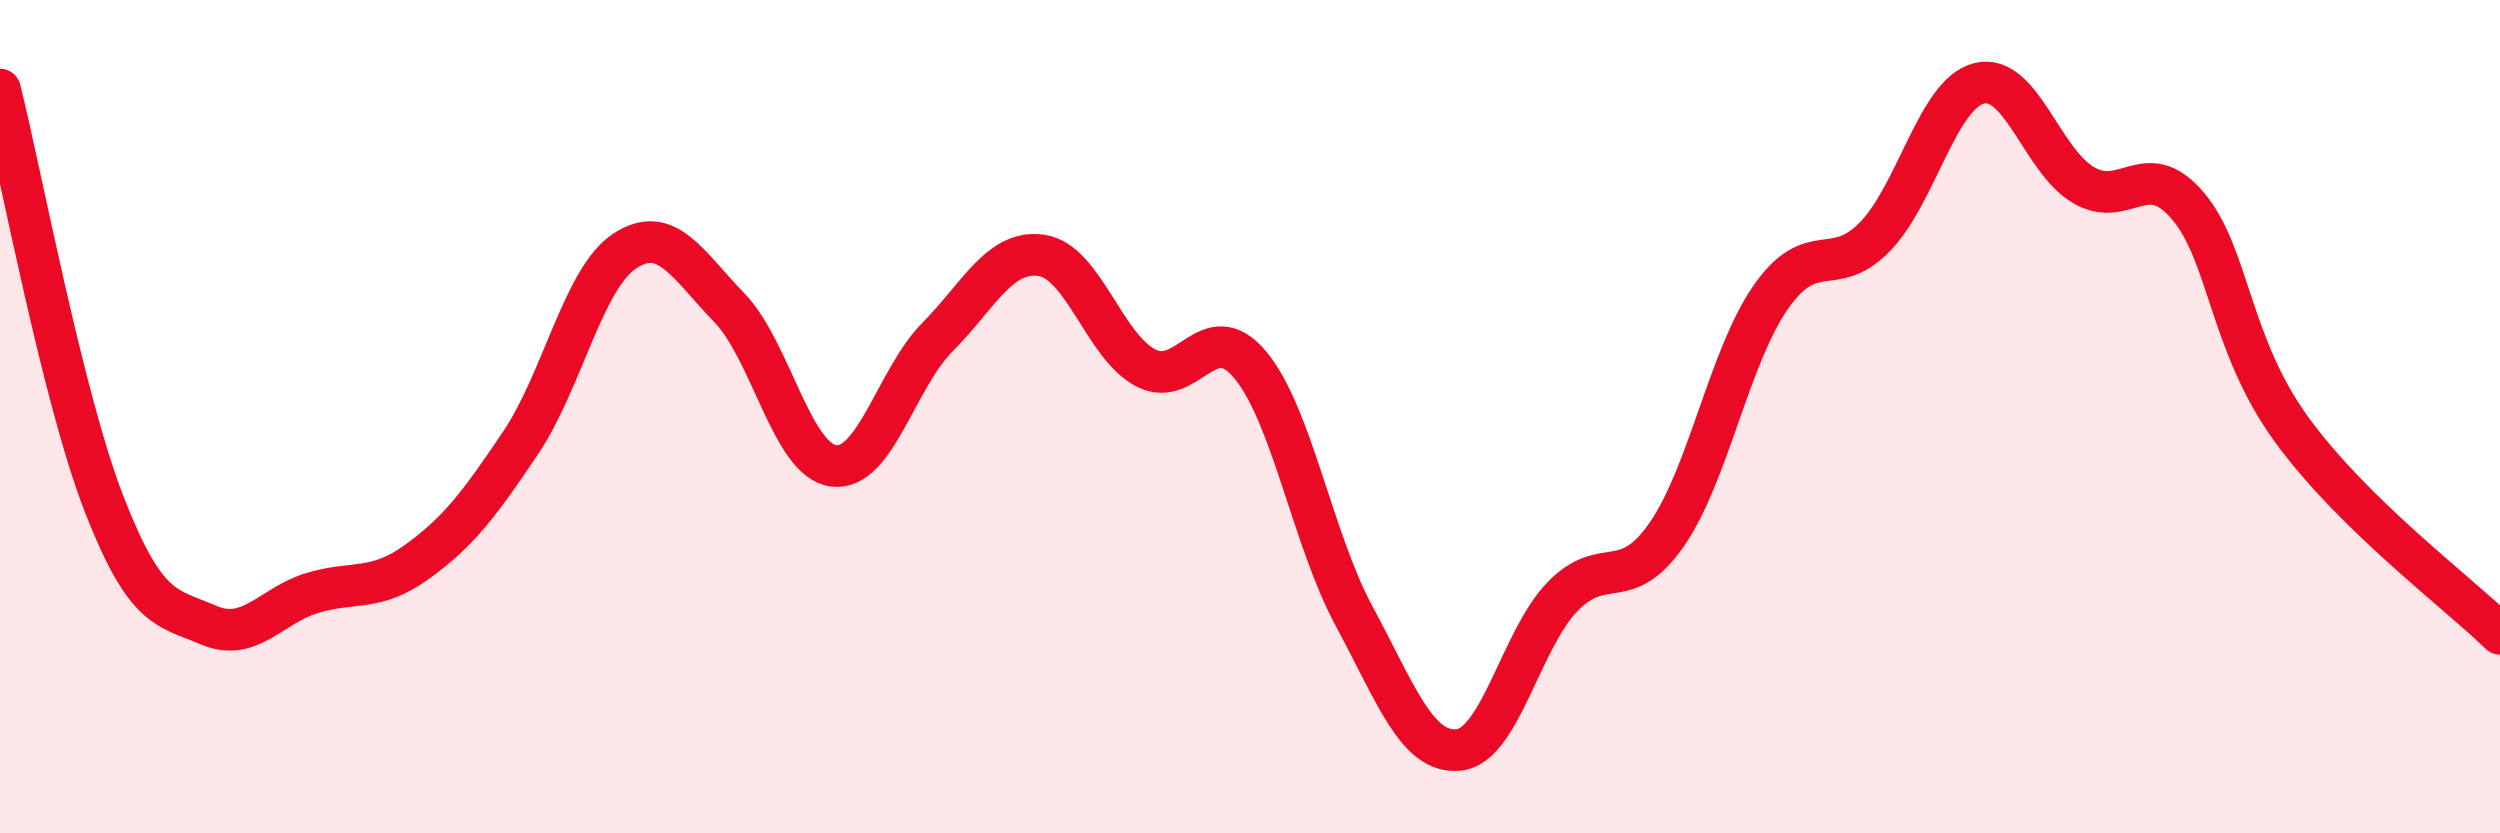
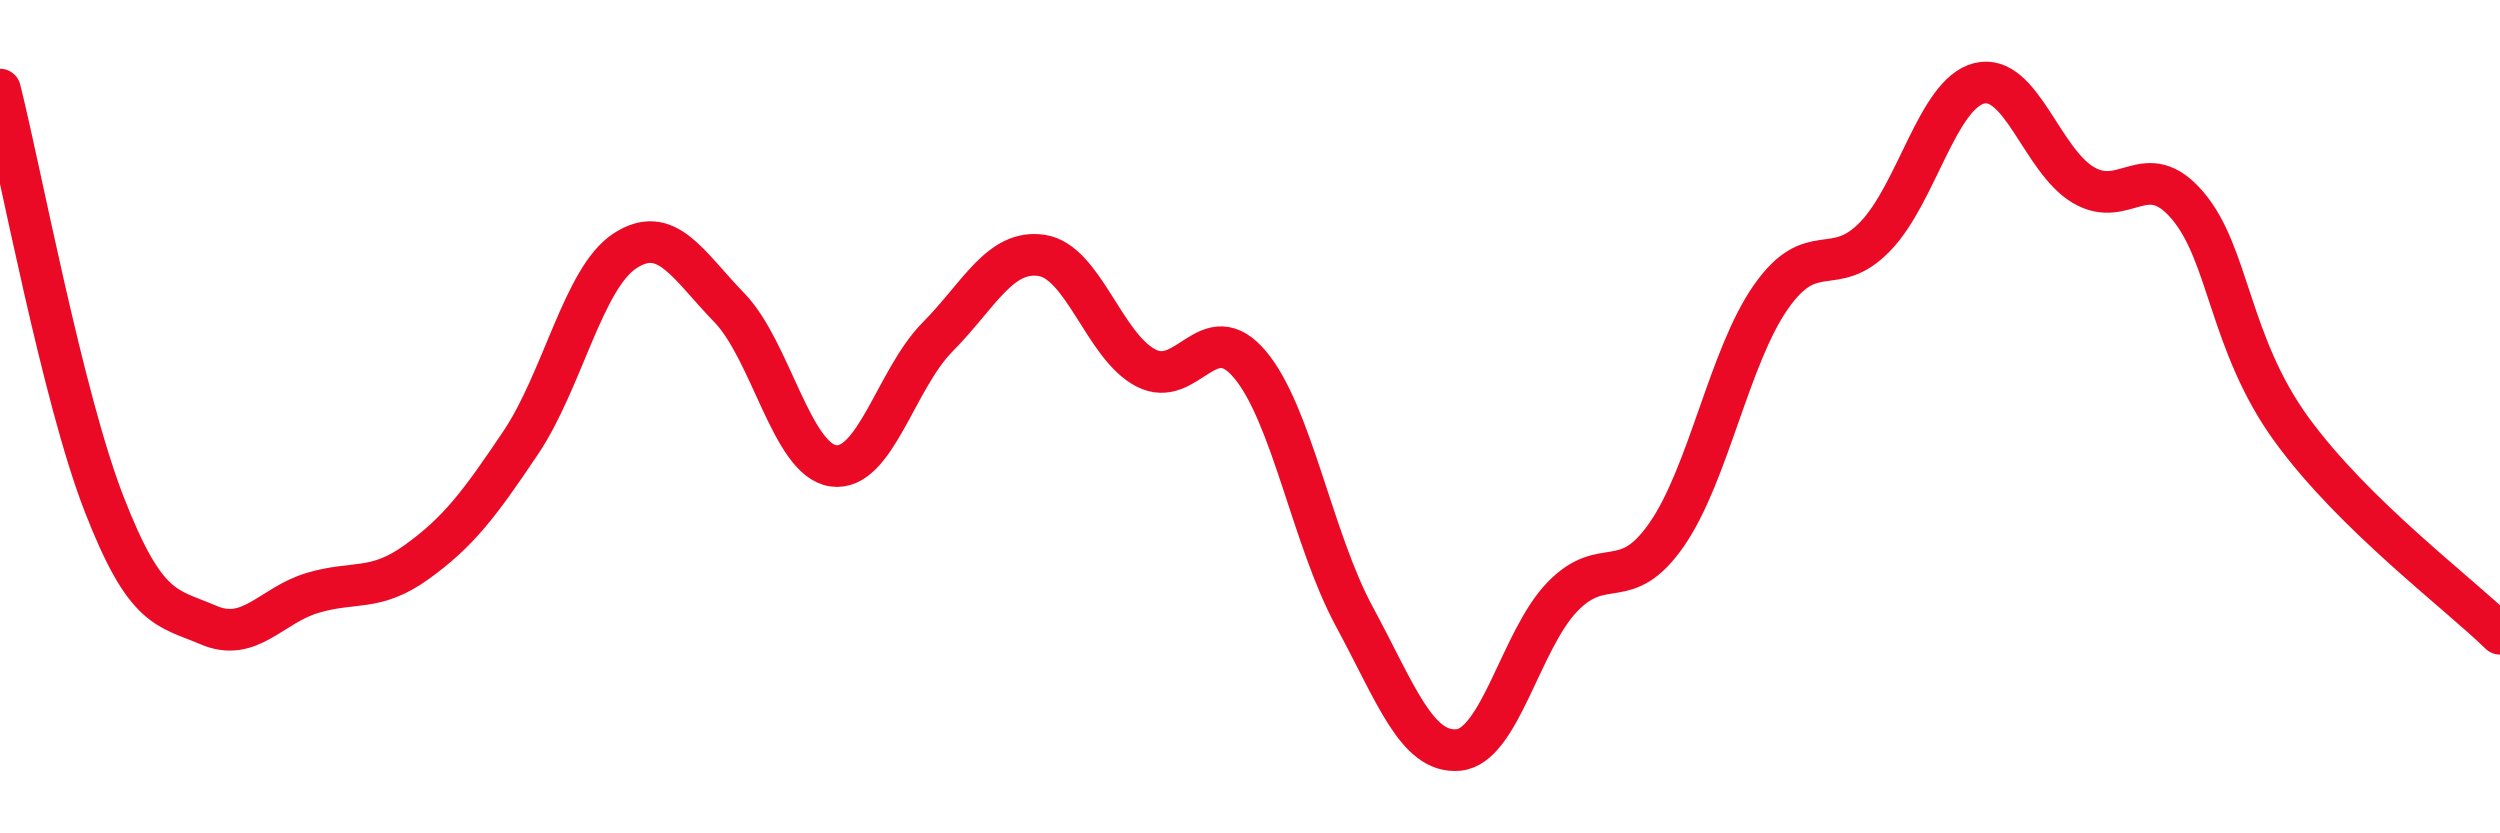
<svg xmlns="http://www.w3.org/2000/svg" width="60" height="20" viewBox="0 0 60 20">
-   <path d="M 0,2.15 C 0.5,4.14 1.5,9.53 2.5,12.1 C 3.5,14.67 4,14.57 5,15 C 6,15.43 6.5,14.53 7.5,14.23 C 8.5,13.93 9,14.21 10,13.49 C 11,12.77 11.5,12.11 12.5,10.62 C 13.5,9.13 14,6.67 15,6.02 C 16,5.37 16.5,6.35 17.5,7.38 C 18.5,8.41 19,11.04 20,11.18 C 21,11.32 21.5,9.1 22.5,8.09 C 23.5,7.08 24,5.98 25,6.13 C 26,6.28 26.5,8.31 27.5,8.83 C 28.5,9.35 29,7.56 30,8.75 C 31,9.94 31.5,12.94 32.5,14.79 C 33.5,16.64 34,18.09 35,18 C 36,17.91 36.5,15.35 37.5,14.32 C 38.5,13.29 39,14.27 40,12.83 C 41,11.39 41.5,8.56 42.5,7.13 C 43.5,5.7 44,6.71 45,5.68 C 46,4.65 46.5,2.25 47.5,2 C 48.5,1.75 49,3.85 50,4.44 C 51,5.03 51.5,3.76 52.5,4.93 C 53.5,6.1 53.5,8.25 55,10.31 C 56.5,12.37 59,14.23 60,15.21L60 20L0 20Z" fill="#EB0A25" opacity="0.1" stroke-linecap="round" stroke-linejoin="round" />
  <path d="M 0,2.15 C 0.5,4.14 1.5,9.53 2.5,12.1 C 3.5,14.67 4,14.57 5,15 C 6,15.43 6.5,14.53 7.5,14.23 C 8.5,13.93 9,14.21 10,13.49 C 11,12.77 11.5,12.11 12.5,10.62 C 13.5,9.13 14,6.67 15,6.02 C 16,5.37 16.5,6.35 17.5,7.38 C 18.5,8.41 19,11.04 20,11.18 C 21,11.32 21.5,9.1 22.5,8.09 C 23.5,7.08 24,5.98 25,6.13 C 26,6.28 26.5,8.31 27.5,8.83 C 28.5,9.35 29,7.56 30,8.75 C 31,9.94 31.5,12.94 32.5,14.79 C 33.5,16.64 34,18.09 35,18 C 36,17.91 36.5,15.35 37.5,14.32 C 38.5,13.29 39,14.27 40,12.83 C 41,11.39 41.5,8.56 42.5,7.13 C 43.5,5.7 44,6.71 45,5.68 C 46,4.65 46.5,2.25 47.5,2 C 48.5,1.75 49,3.85 50,4.44 C 51,5.03 51.5,3.76 52.5,4.93 C 53.5,6.1 53.5,8.25 55,10.31 C 56.5,12.37 59,14.23 60,15.21" stroke="#EB0A25" stroke-width="1" fill="none" stroke-linecap="round" stroke-linejoin="round" />
</svg>